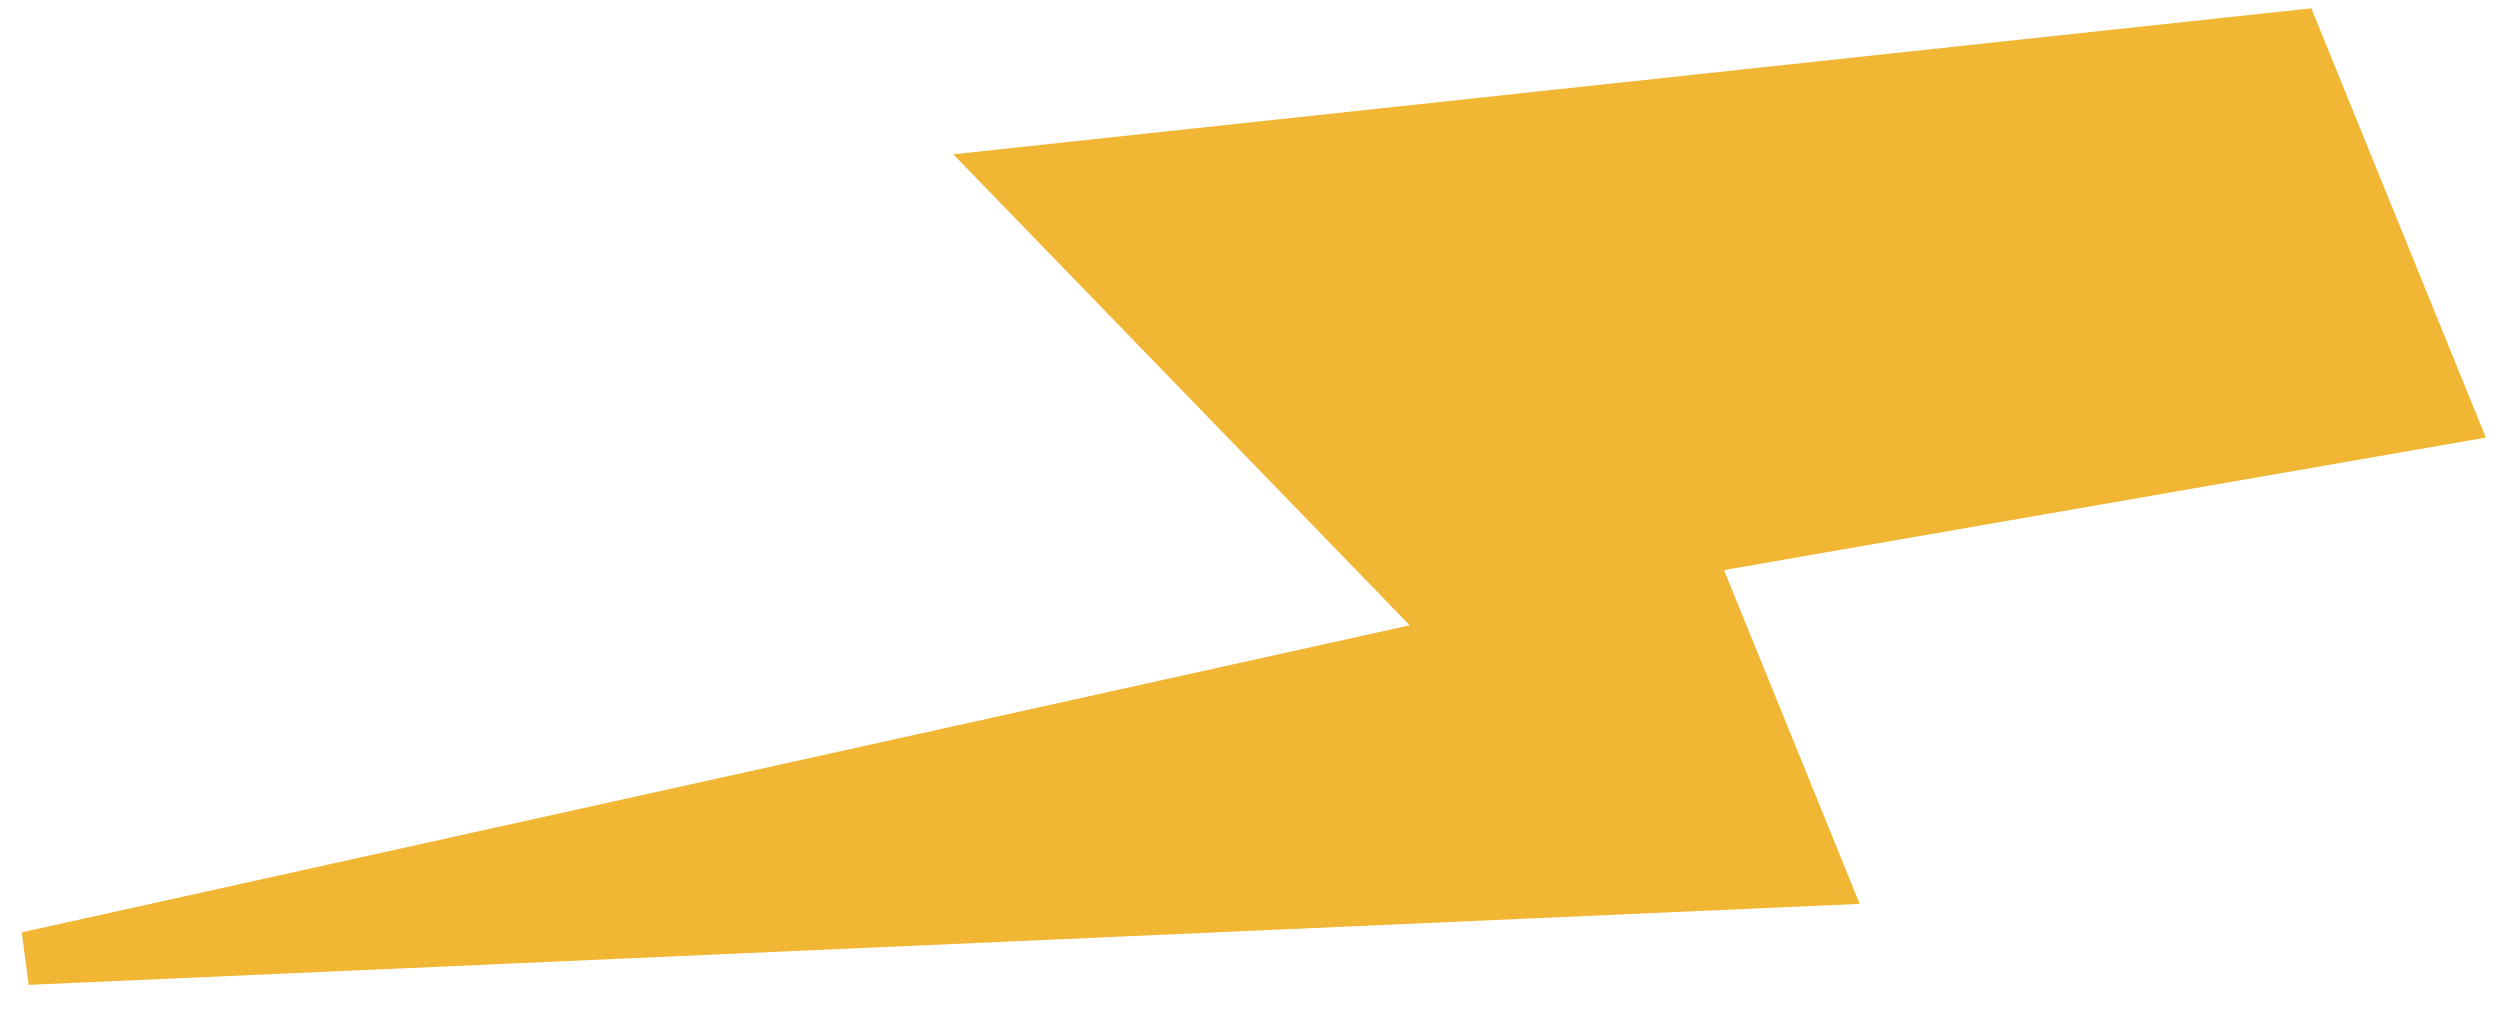
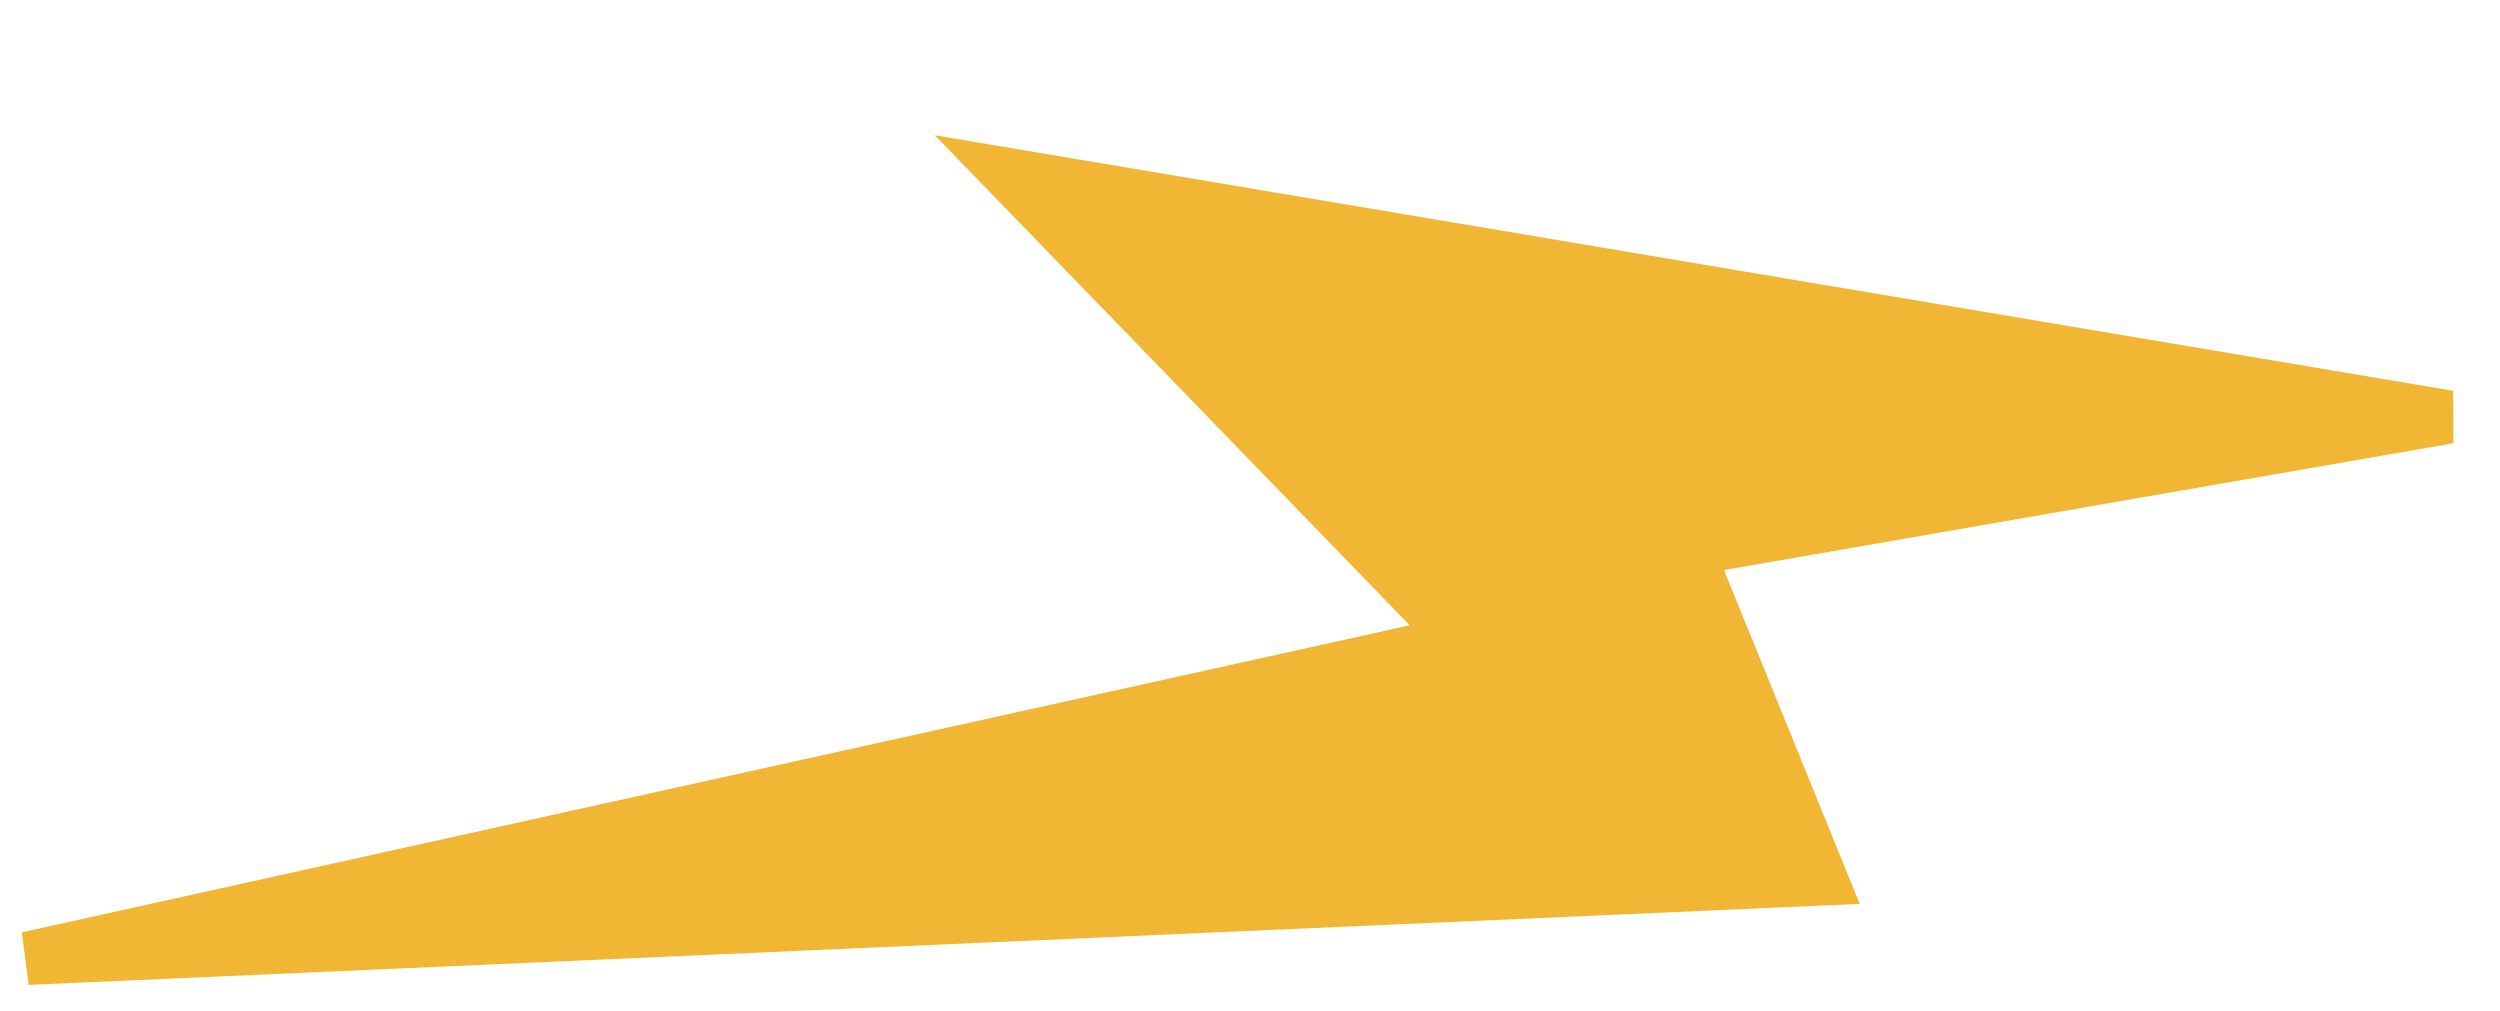
<svg xmlns="http://www.w3.org/2000/svg" width="94" height="38" viewBox="0 0 94 38" fill="none">
-   <path d="M92.073 15.68L86.263 1.387L37.987 6.577L54.969 24.101L1.035 36.032L68.464 33.049L63.429 20.662L92.073 15.68Z" fill="#F1B633" stroke="#F1B633" stroke-width="2" />
+   <path d="M92.073 15.68L37.987 6.577L54.969 24.101L1.035 36.032L68.464 33.049L63.429 20.662L92.073 15.68Z" fill="#F1B633" stroke="#F1B633" stroke-width="2" />
</svg>